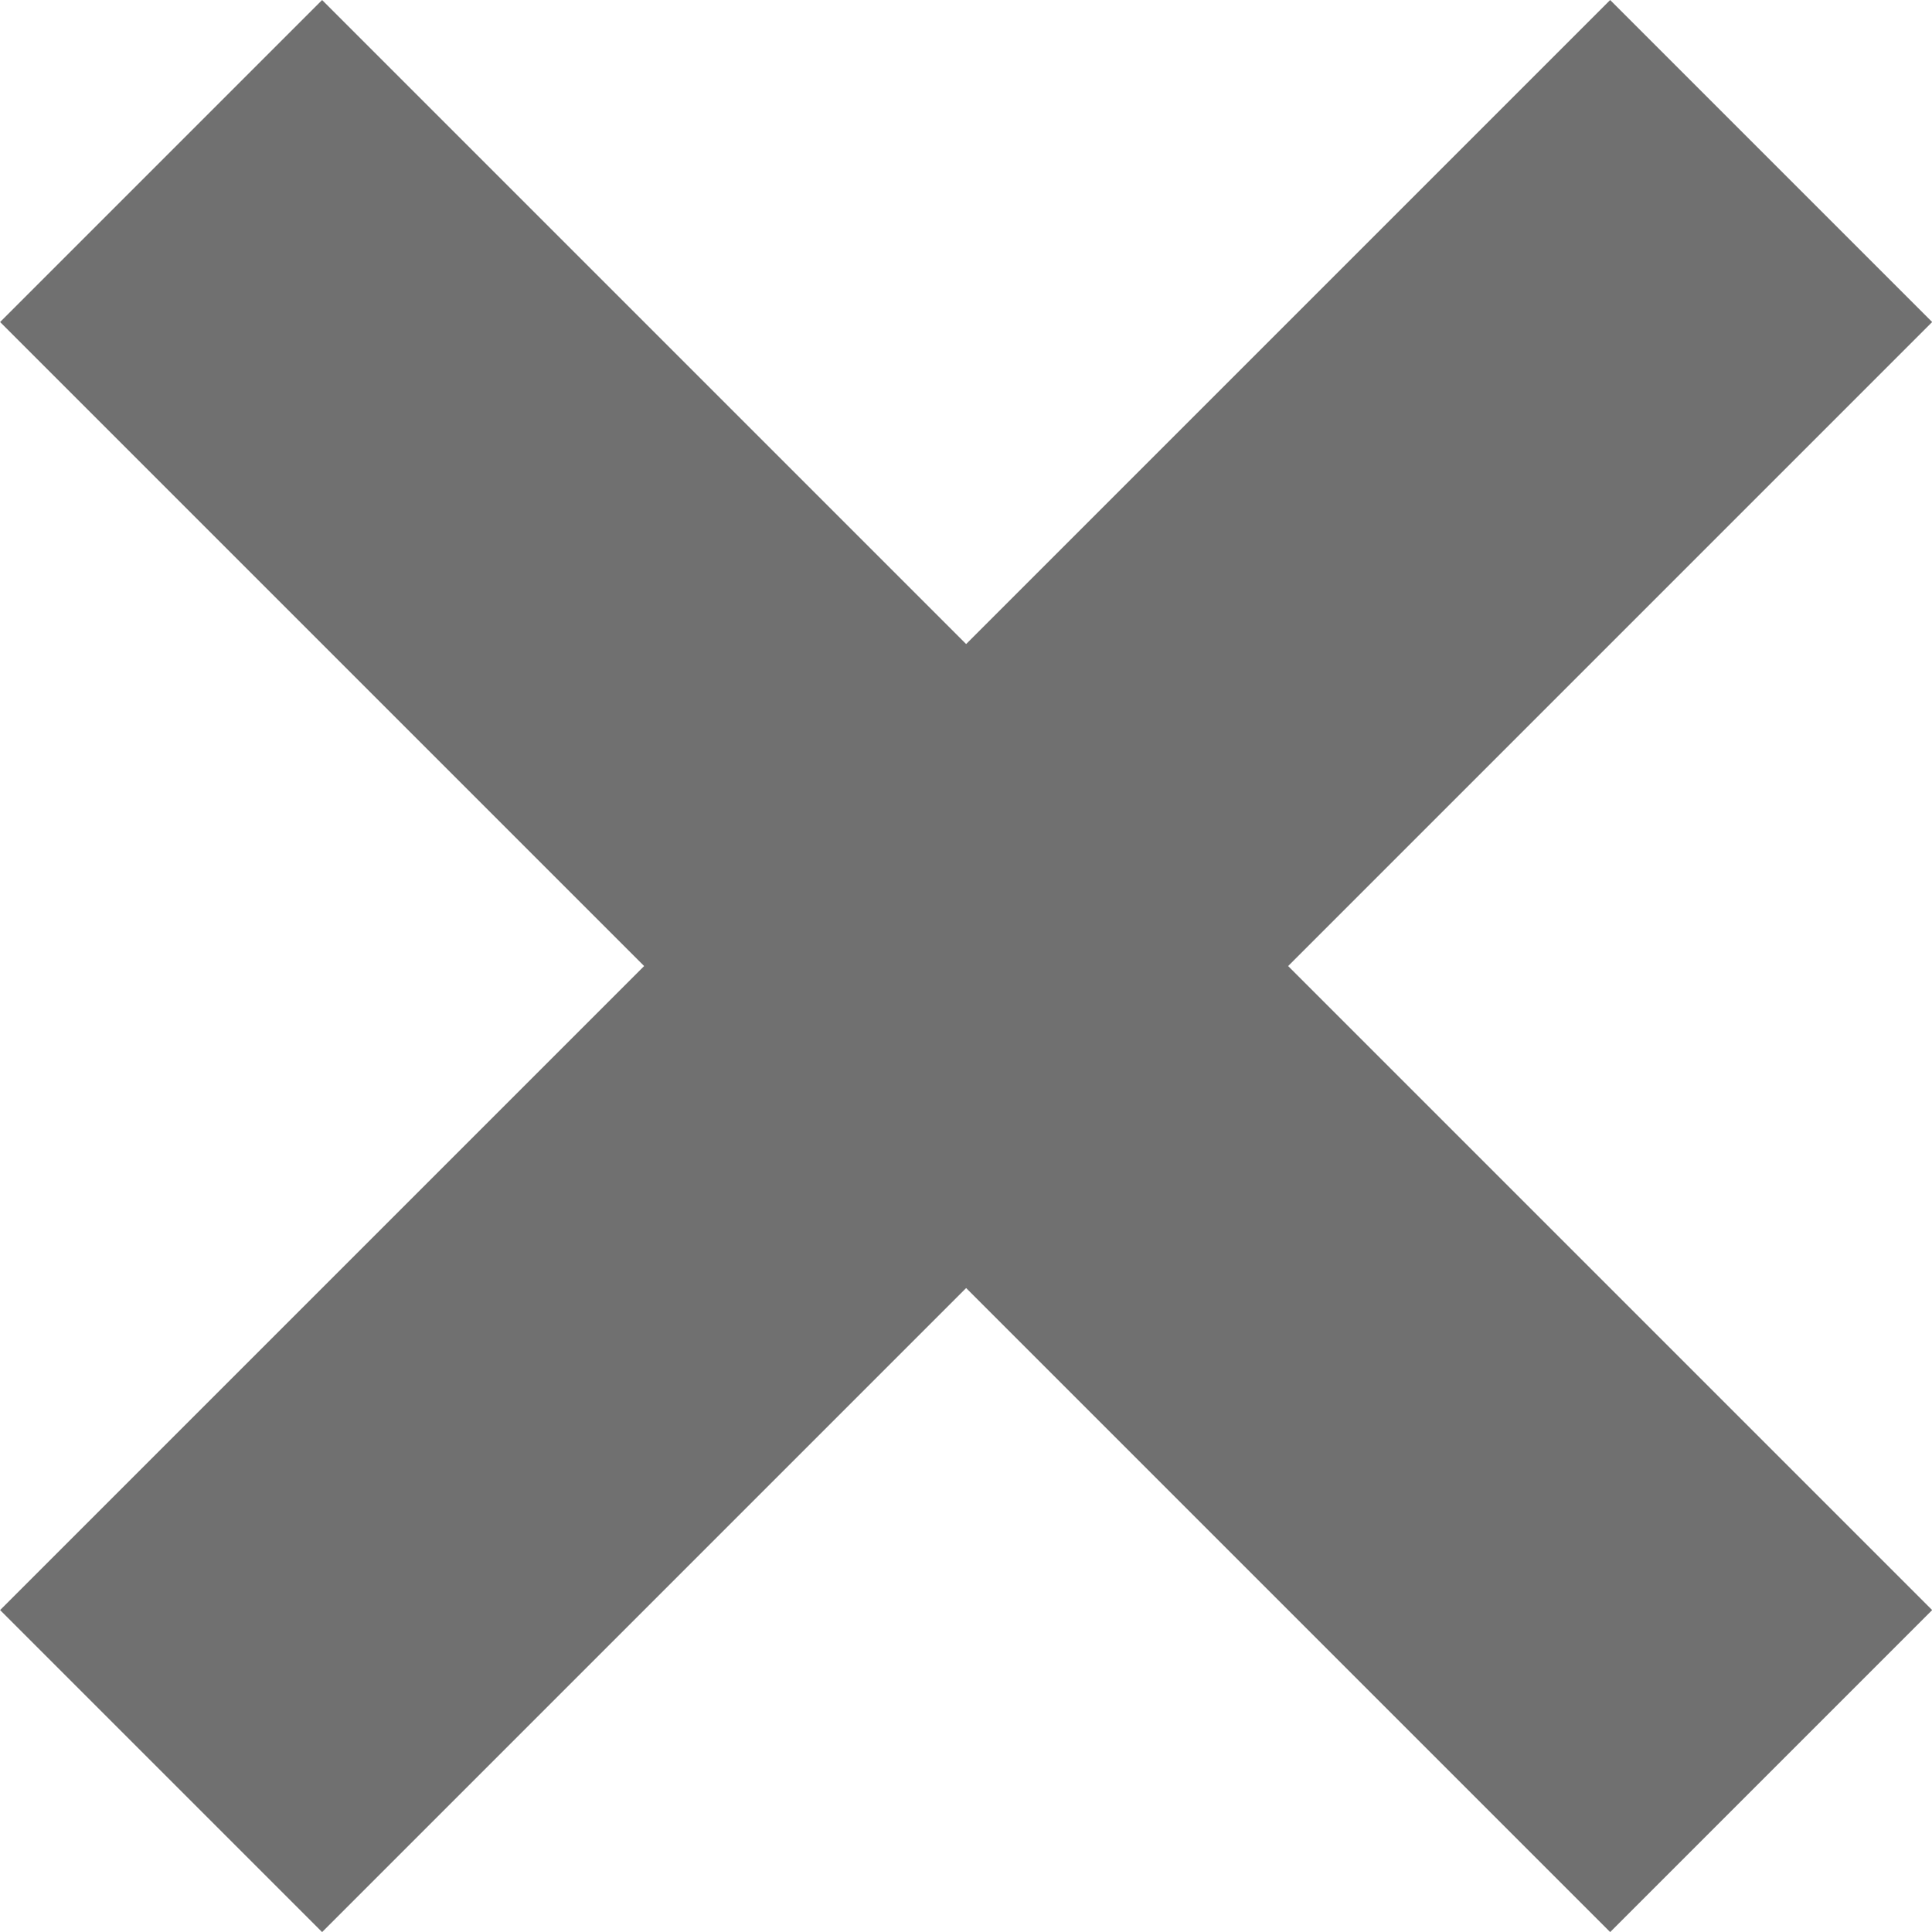
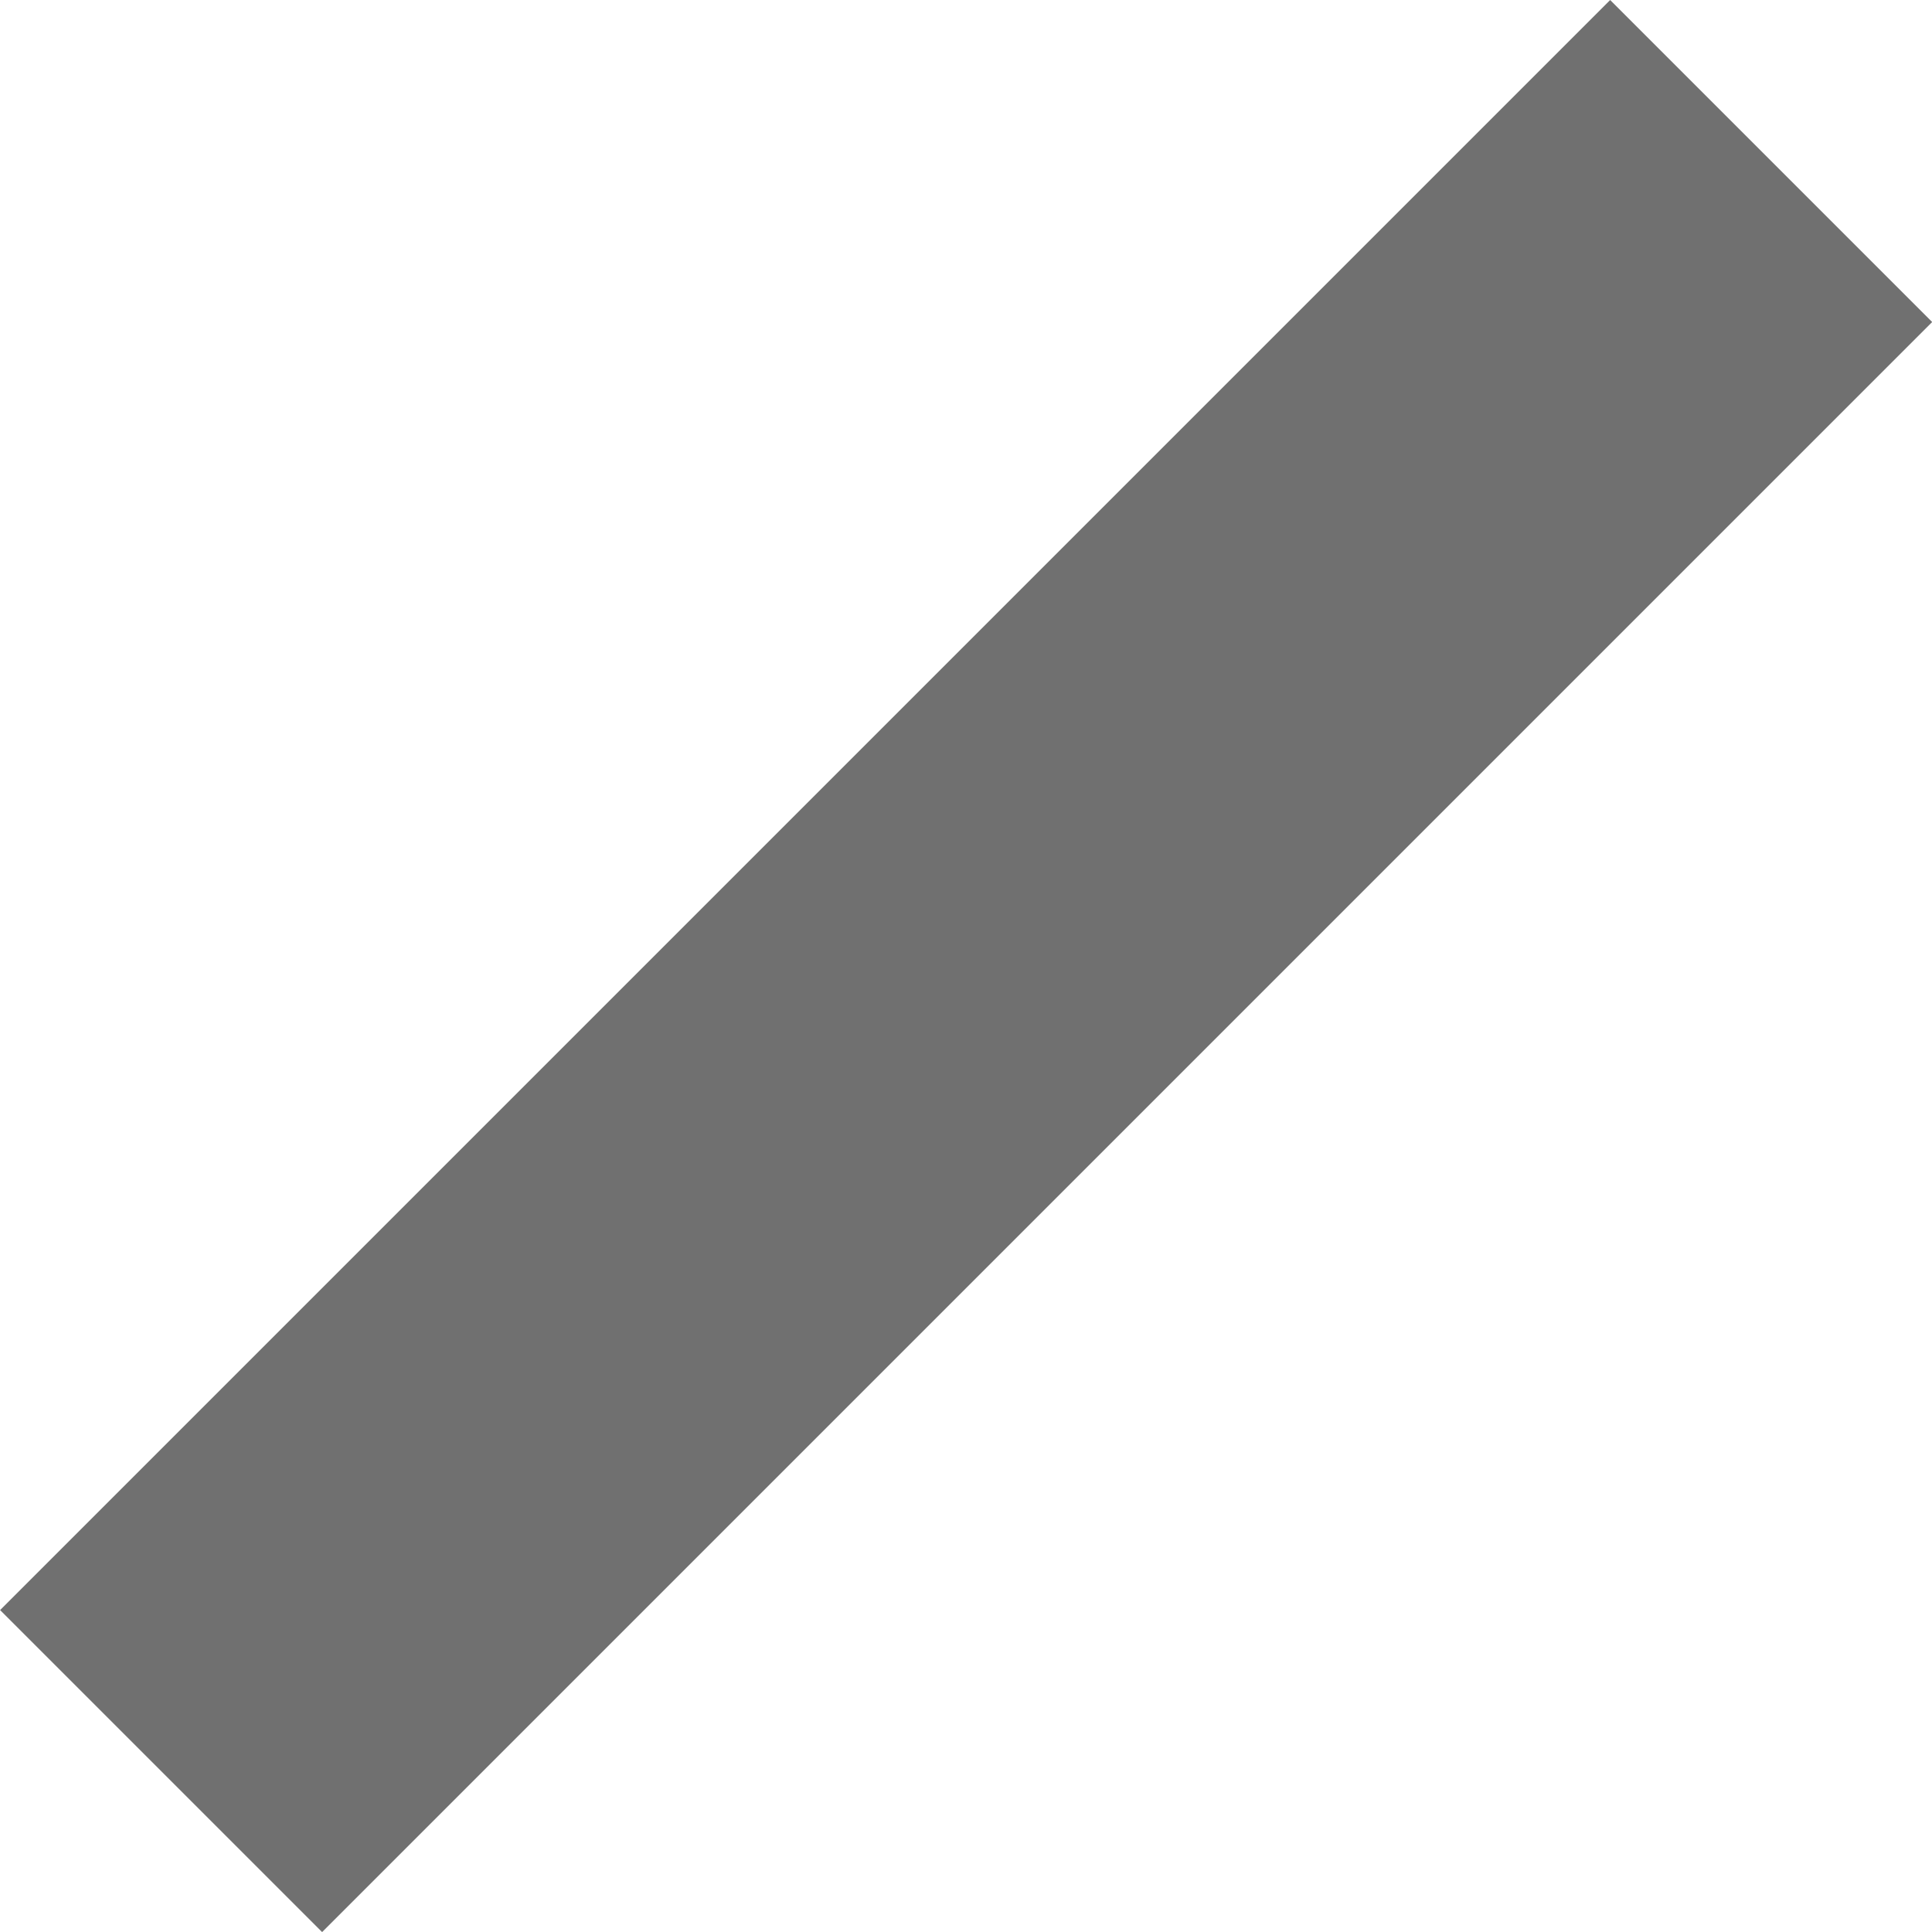
<svg xmlns="http://www.w3.org/2000/svg" viewBox="0 0 8.485 8.485" width="9" height="9">
  <defs>
    <style>
      .cls-1 {
        fill: #707070;
      }
    </style>
  </defs>
  <g id="グループ化_968" data-name="グループ化 968" transform="translate(241.831 -1238.851) rotate(45)">
-     <rect id="長方形_1294" data-name="長方形 1294" class="cls-1" width="10" height="2" transform="translate(706 1046)" />
    <rect id="長方形_1295" data-name="長方形 1295" class="cls-1" width="10" height="2" transform="translate(712 1042) rotate(90)" />
  </g>
</svg>